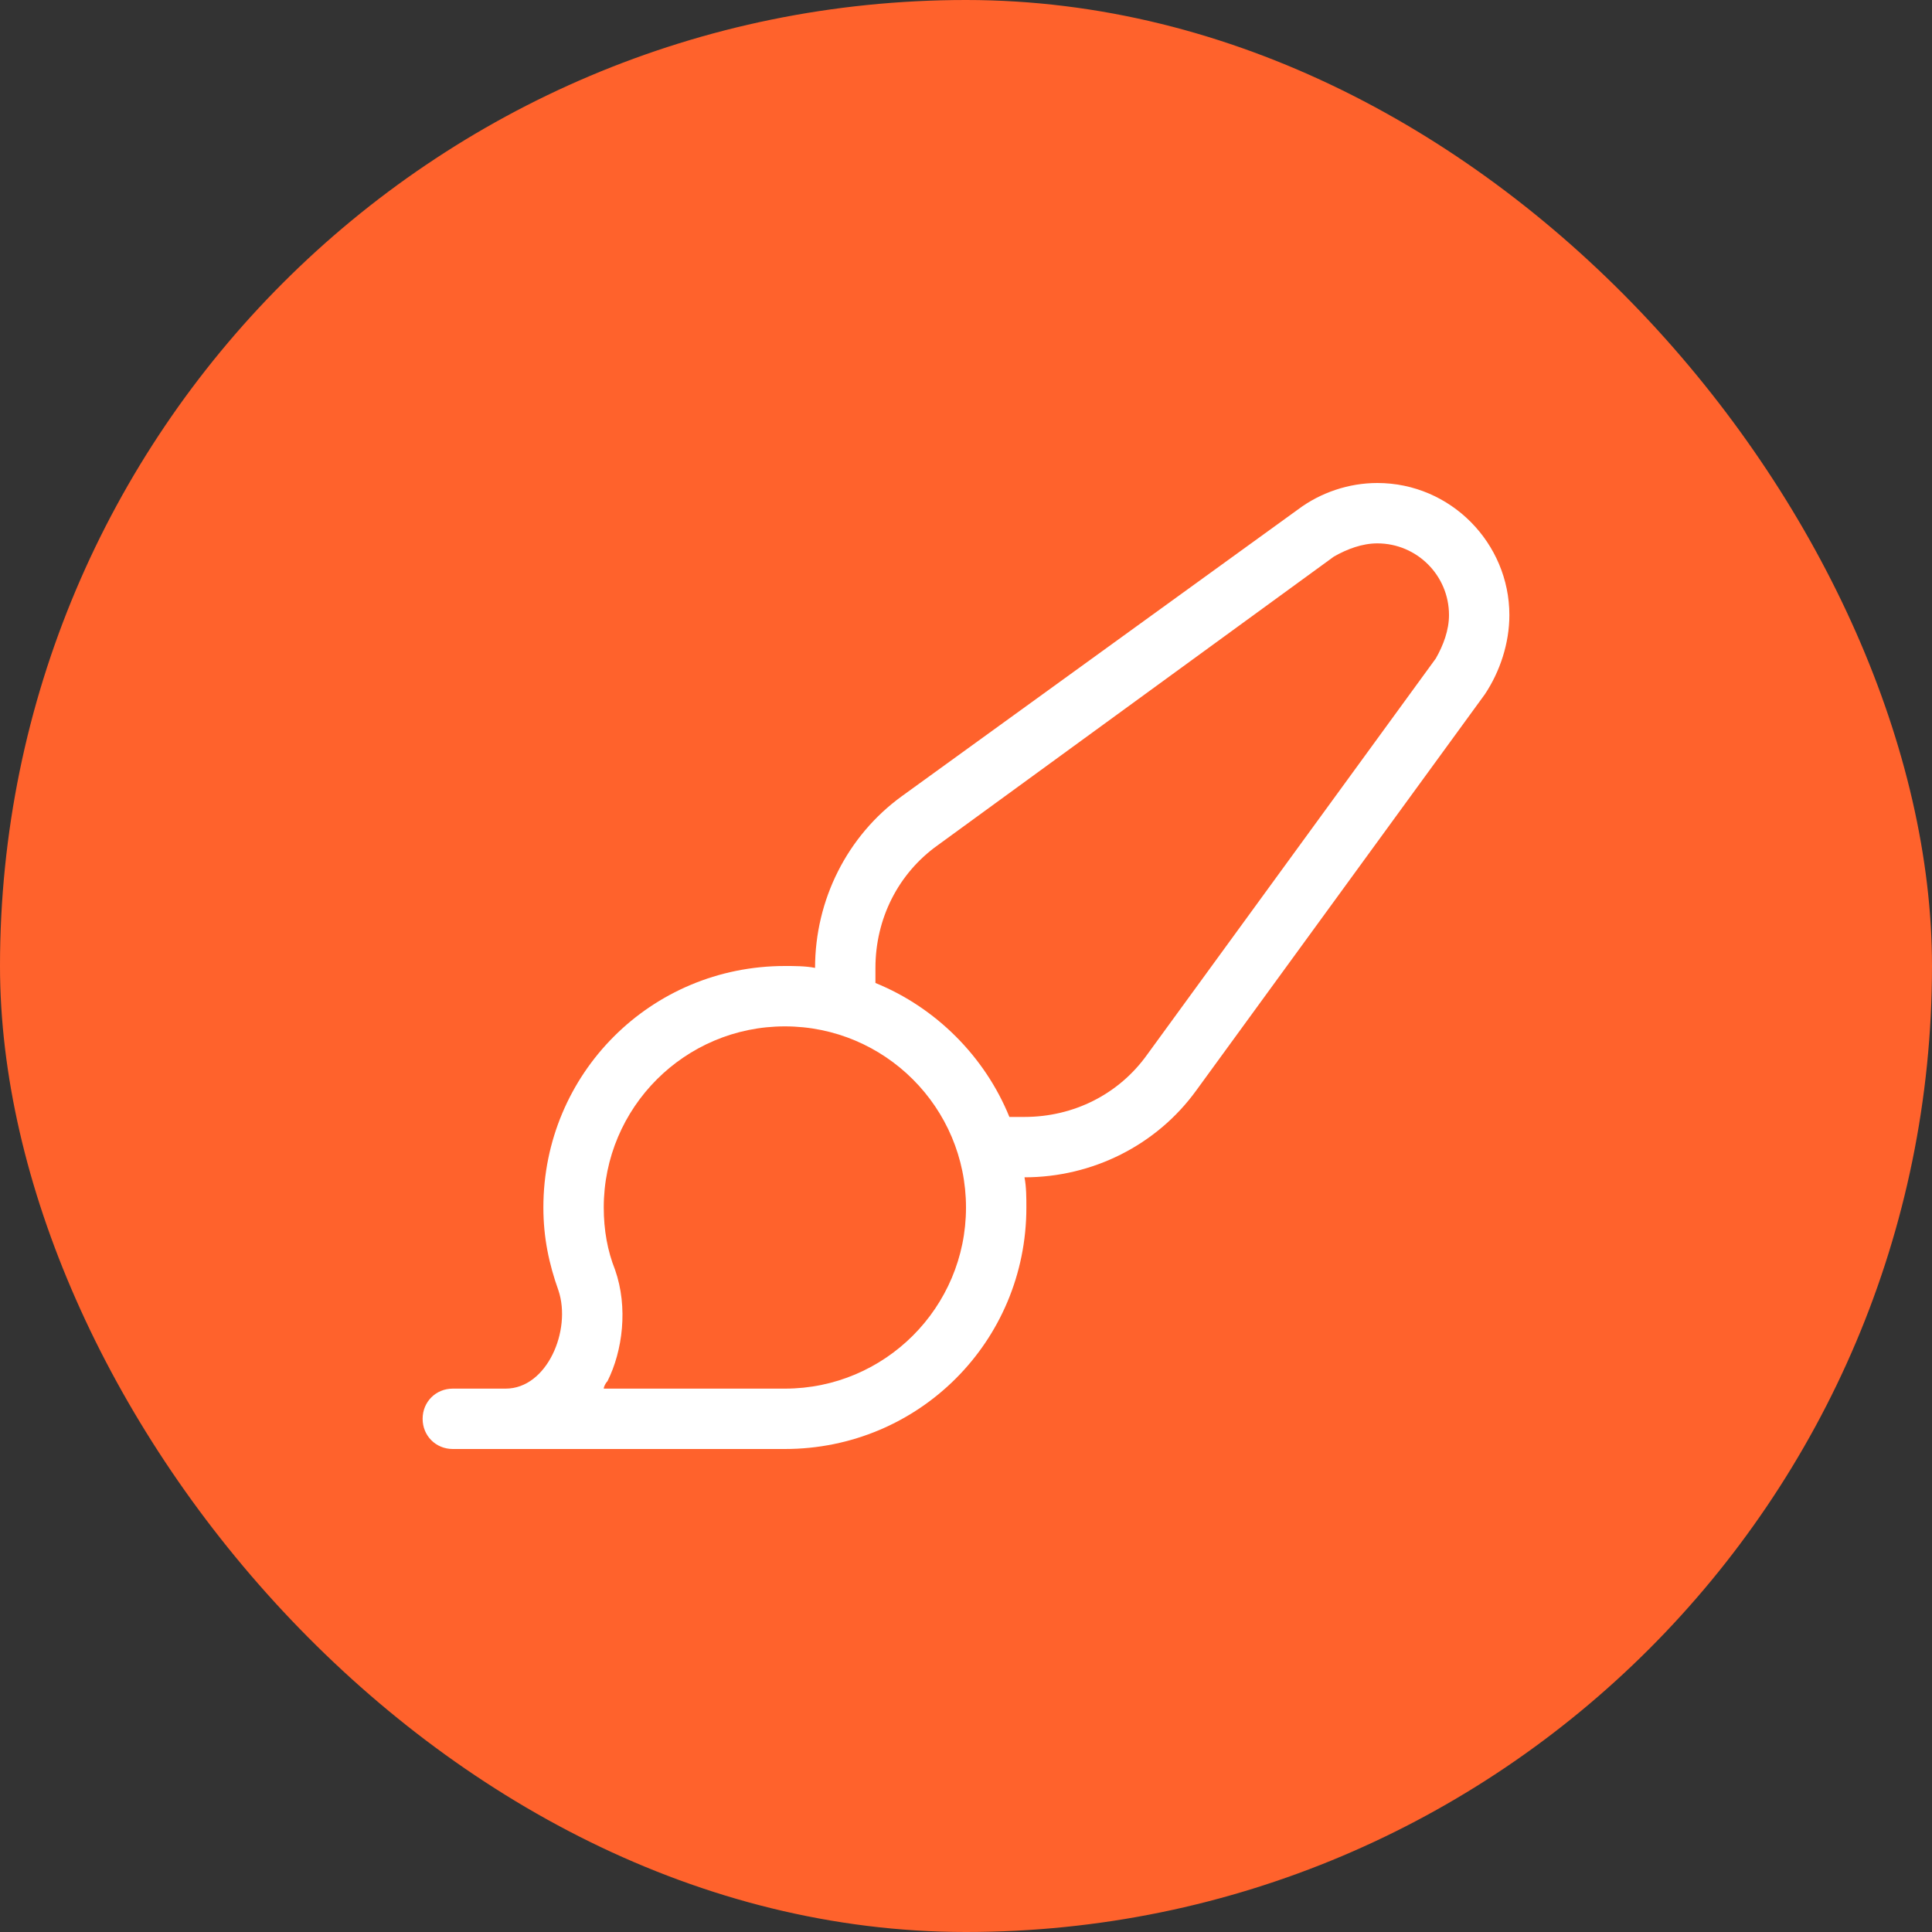
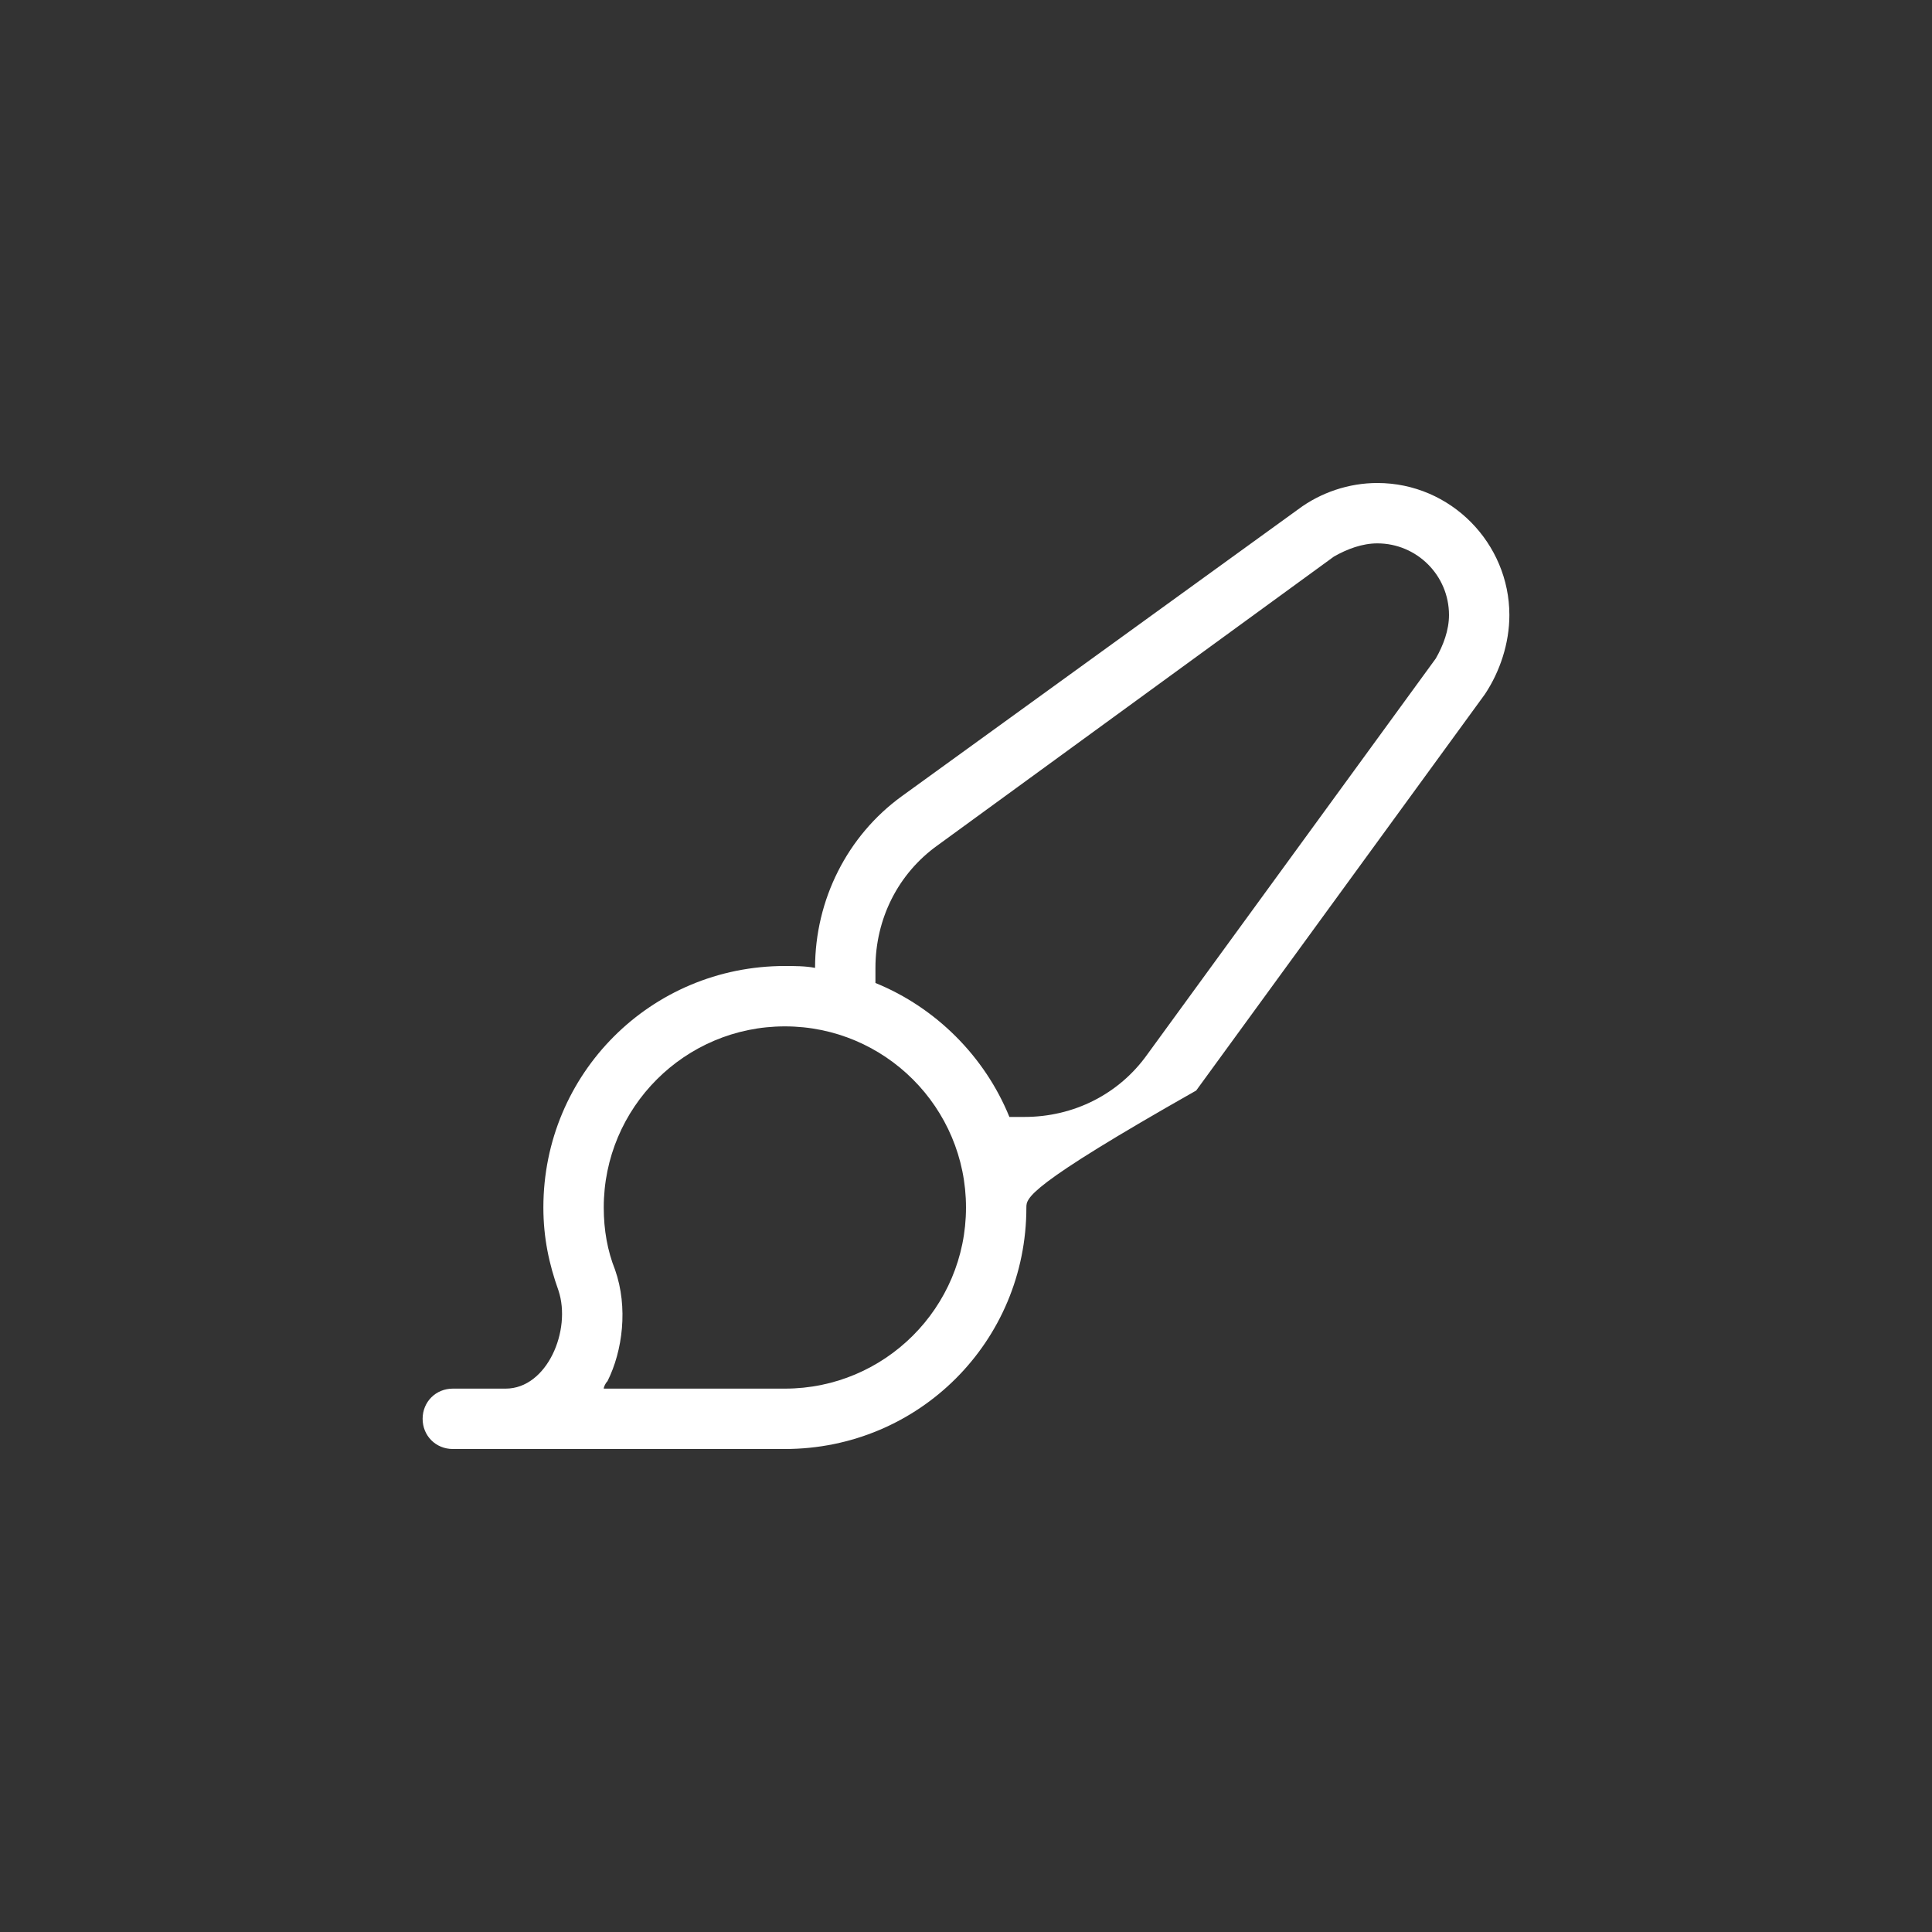
<svg xmlns="http://www.w3.org/2000/svg" width="96" height="96" viewBox="0 0 96 96" fill="none">
  <rect x="0" y="0" width="96" height="96" fill="#333333" stroke="none" />
-   <rect width="96" height="96" rx="48" fill="#FF622C" />
-   <path d="M68.438 24C72.094 24 75 27 75 30.562C75 31.969 74.531 33.375 73.781 34.5L59.438 54.188C57.469 56.906 54.281 58.5 50.906 58.5C51 58.969 51 59.531 51 60C51 66.656 45.656 72 39 72H22.5C21.656 72 21 71.344 21 70.5C21 69.656 21.656 69 22.5 69H25.125C27.188 69 28.406 66.094 27.75 64.125C27.281 62.812 27 61.5 27 60C27 53.344 32.344 48 39 48C39.469 48 40.031 48 40.5 48.094C40.5 44.719 42.094 41.531 44.812 39.562L64.5 25.312C65.625 24.469 67.031 24 68.438 24ZM50.156 55.5H50.906C53.344 55.5 55.594 54.375 57 52.406L71.344 32.719C71.719 32.062 72 31.312 72 30.562C72 28.594 70.406 27 68.438 27C67.688 27 66.938 27.281 66.281 27.656L46.594 42C44.625 43.406 43.5 45.656 43.5 48.094V48.844C46.5 50.062 48.938 52.5 50.156 55.5ZM48 60C48 55.031 43.969 51 39 51C34.031 51 30 55.031 30 60C30 61.125 30.188 62.156 30.562 63.094C31.219 64.969 30.938 67.125 30.188 68.625C30.094 68.719 30 68.906 30 69H39C43.969 69 48 64.969 48 60Z" fill="white" />
+   <path d="M68.438 24C72.094 24 75 27 75 30.562C75 31.969 74.531 33.375 73.781 34.5L59.438 54.188C51 58.969 51 59.531 51 60C51 66.656 45.656 72 39 72H22.5C21.656 72 21 71.344 21 70.5C21 69.656 21.656 69 22.5 69H25.125C27.188 69 28.406 66.094 27.75 64.125C27.281 62.812 27 61.5 27 60C27 53.344 32.344 48 39 48C39.469 48 40.031 48 40.5 48.094C40.5 44.719 42.094 41.531 44.812 39.562L64.5 25.312C65.625 24.469 67.031 24 68.438 24ZM50.156 55.5H50.906C53.344 55.5 55.594 54.375 57 52.406L71.344 32.719C71.719 32.062 72 31.312 72 30.562C72 28.594 70.406 27 68.438 27C67.688 27 66.938 27.281 66.281 27.656L46.594 42C44.625 43.406 43.5 45.656 43.5 48.094V48.844C46.5 50.062 48.938 52.5 50.156 55.5ZM48 60C48 55.031 43.969 51 39 51C34.031 51 30 55.031 30 60C30 61.125 30.188 62.156 30.562 63.094C31.219 64.969 30.938 67.125 30.188 68.625C30.094 68.719 30 68.906 30 69H39C43.969 69 48 64.969 48 60Z" fill="white" />
</svg>